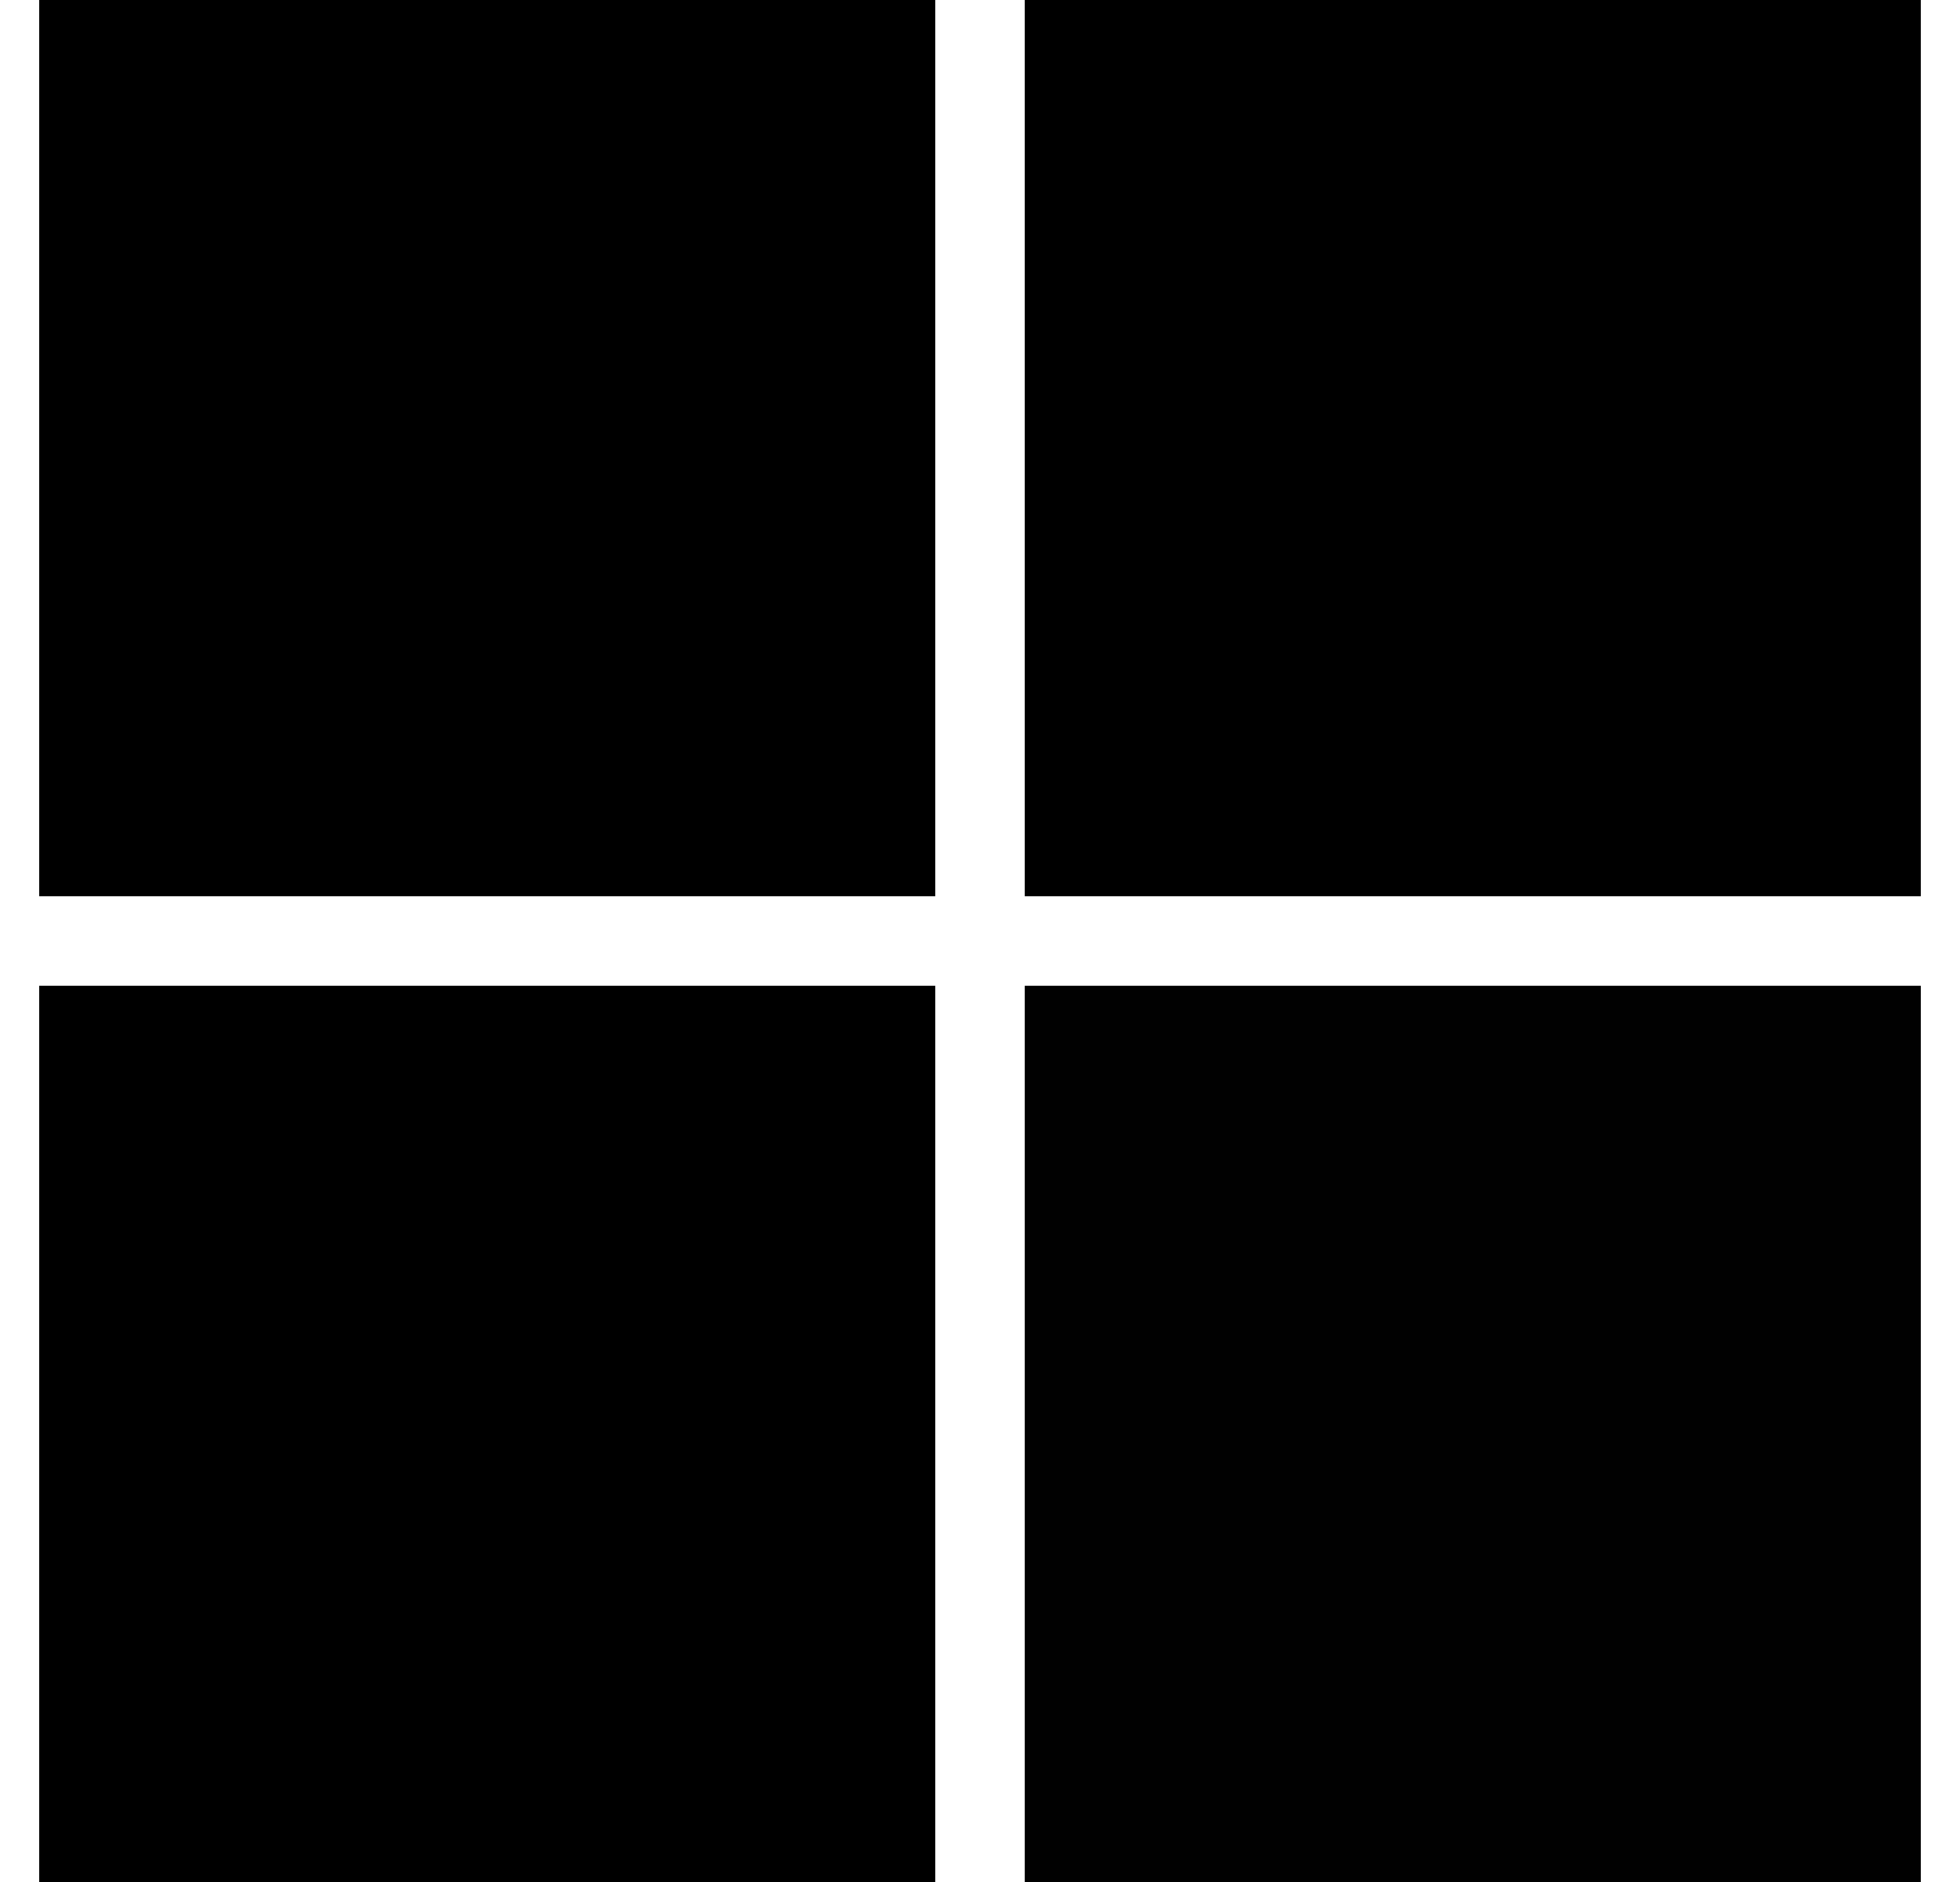
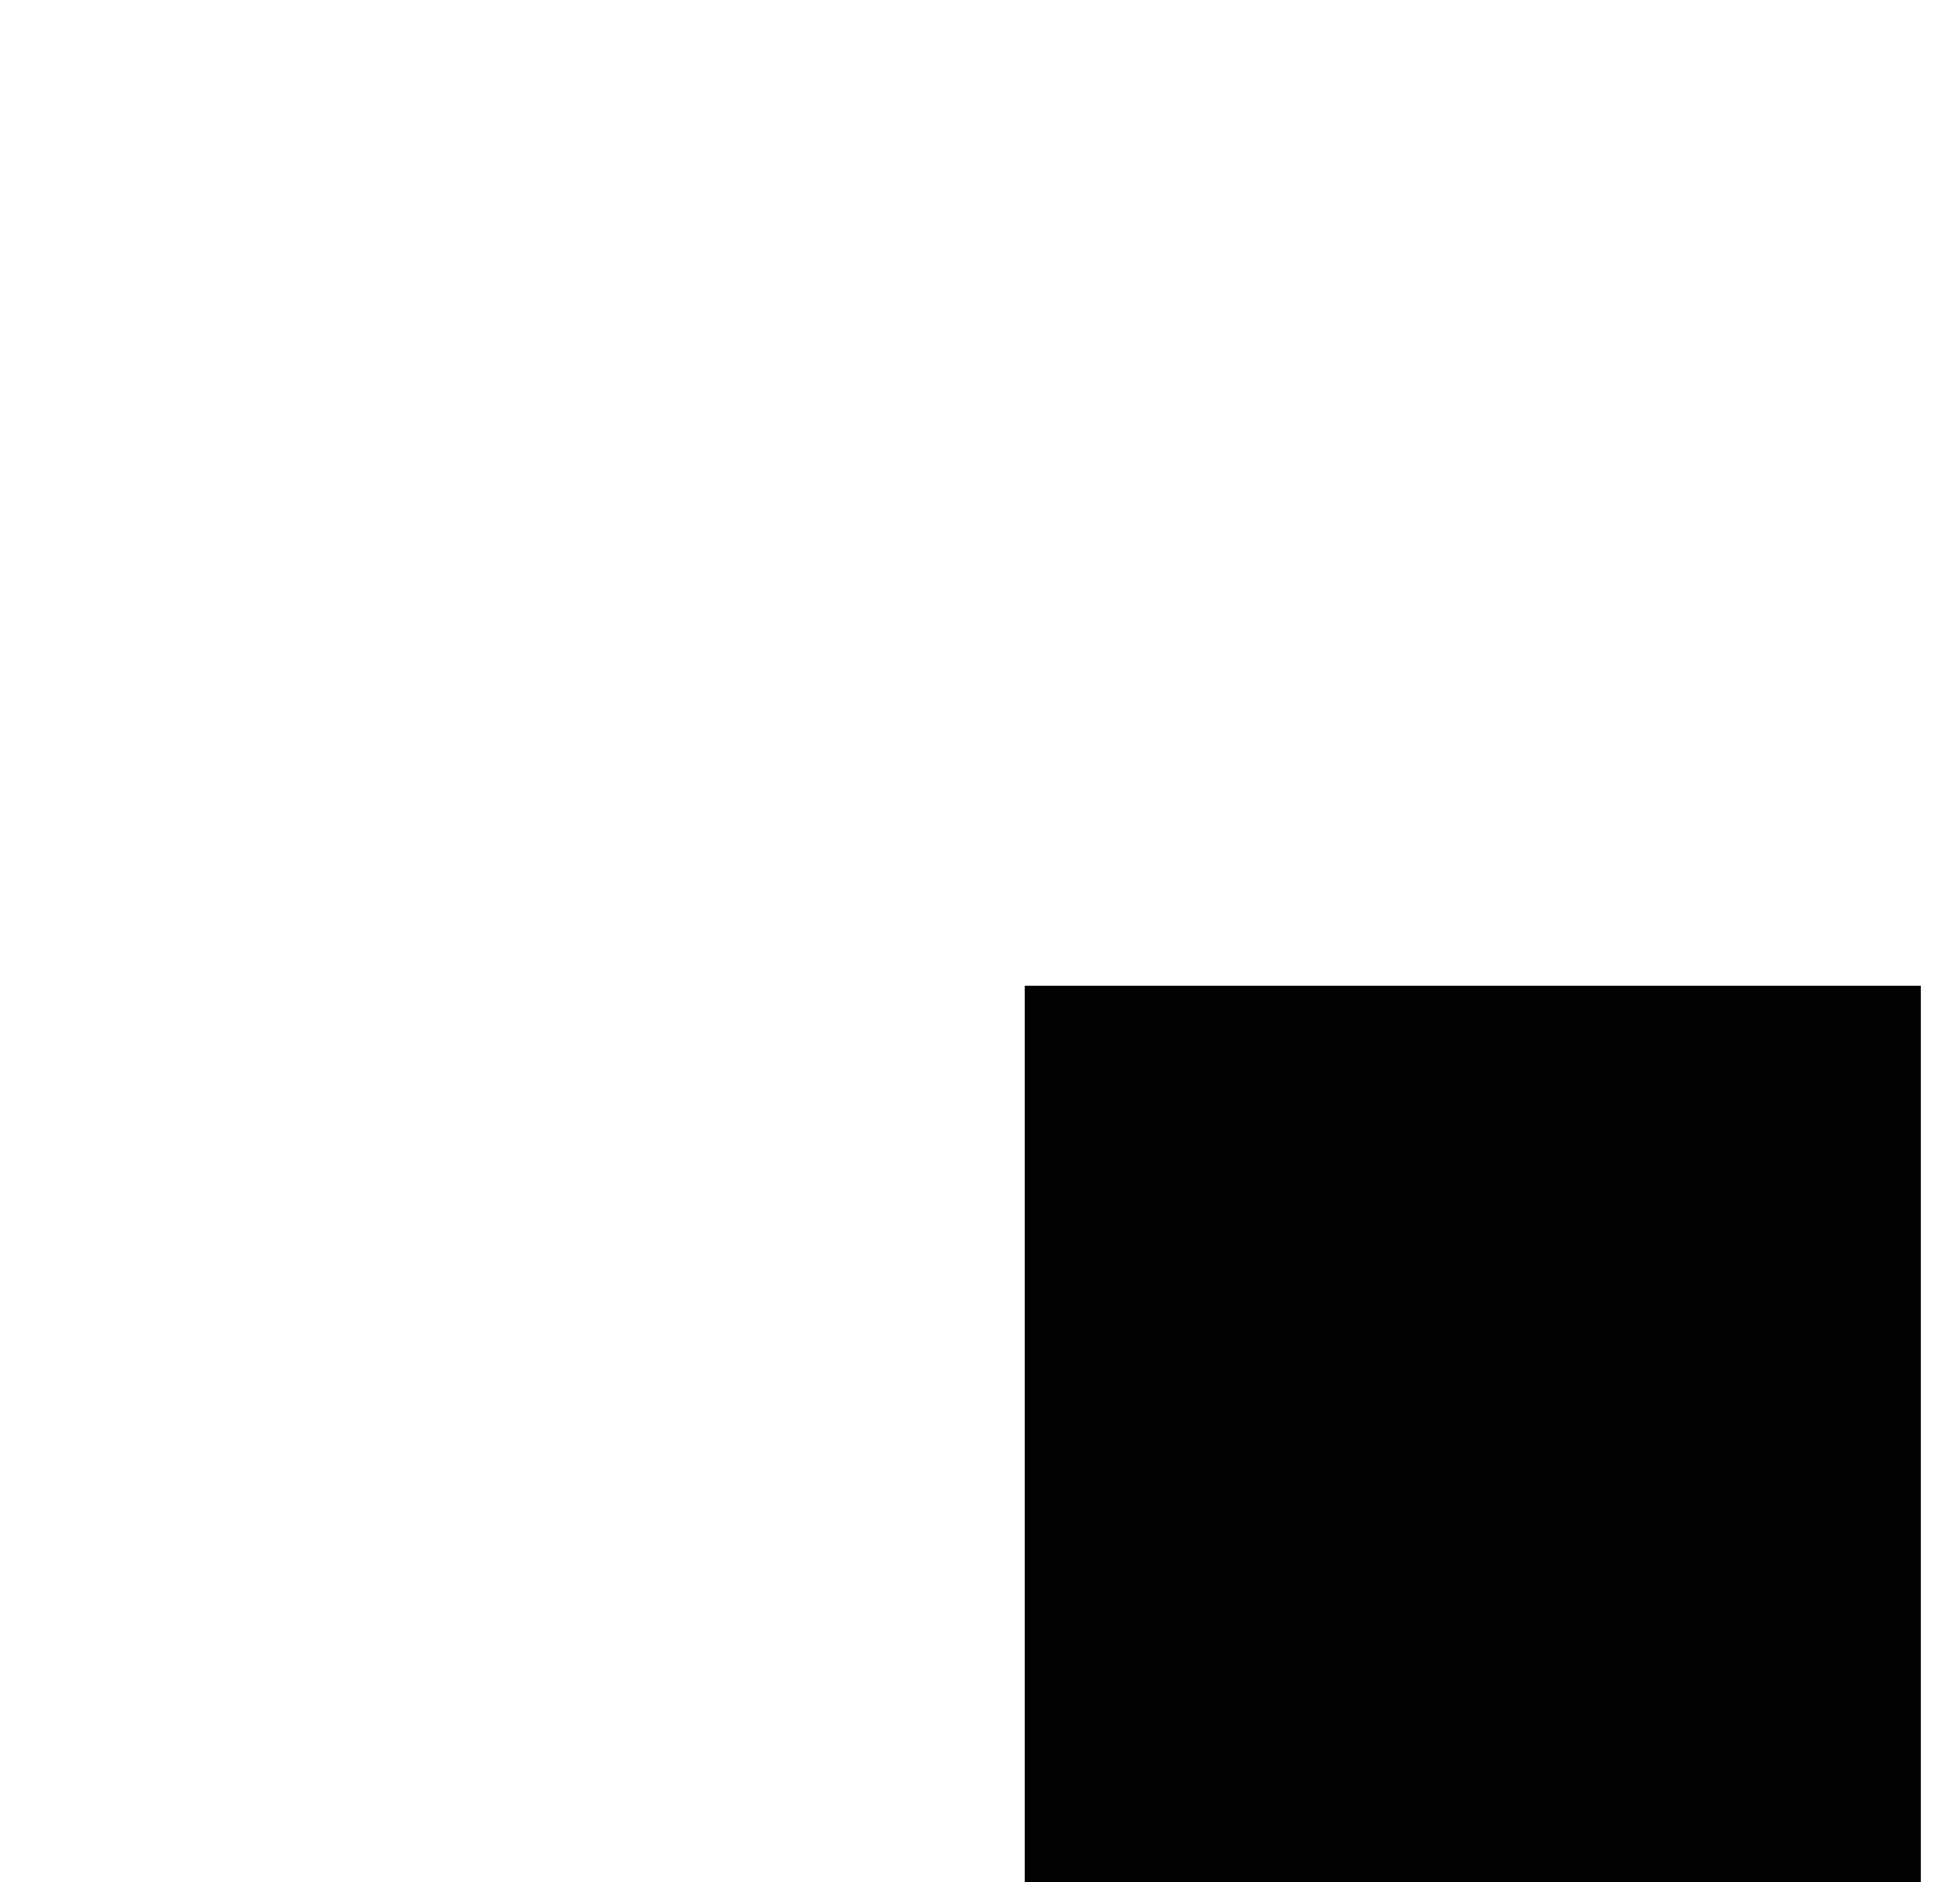
<svg xmlns="http://www.w3.org/2000/svg" width="25" height="24" viewBox="0 0 25 24" fill="none">
  <g clip-path="url(#clip0_5084_21214)">
-     <path d="M0.5 0H11.929V11.429H0.5V0Z" fill="black" />
-     <path d="M13.071 0H24.5V11.429H13.071V0Z" fill="black" />
-     <path d="M0.5 12.571H11.929V24H0.5V12.571Z" fill="black" />
    <path d="M13.071 12.571H24.5V24H13.071V12.571Z" fill="#010101" />
  </g>
  <defs>
    <clipPath id="clip0_5084_21214">
      <rect width="24" height="24" fill="white" transform="translate(0.5)" />
    </clipPath>
  </defs>
</svg>